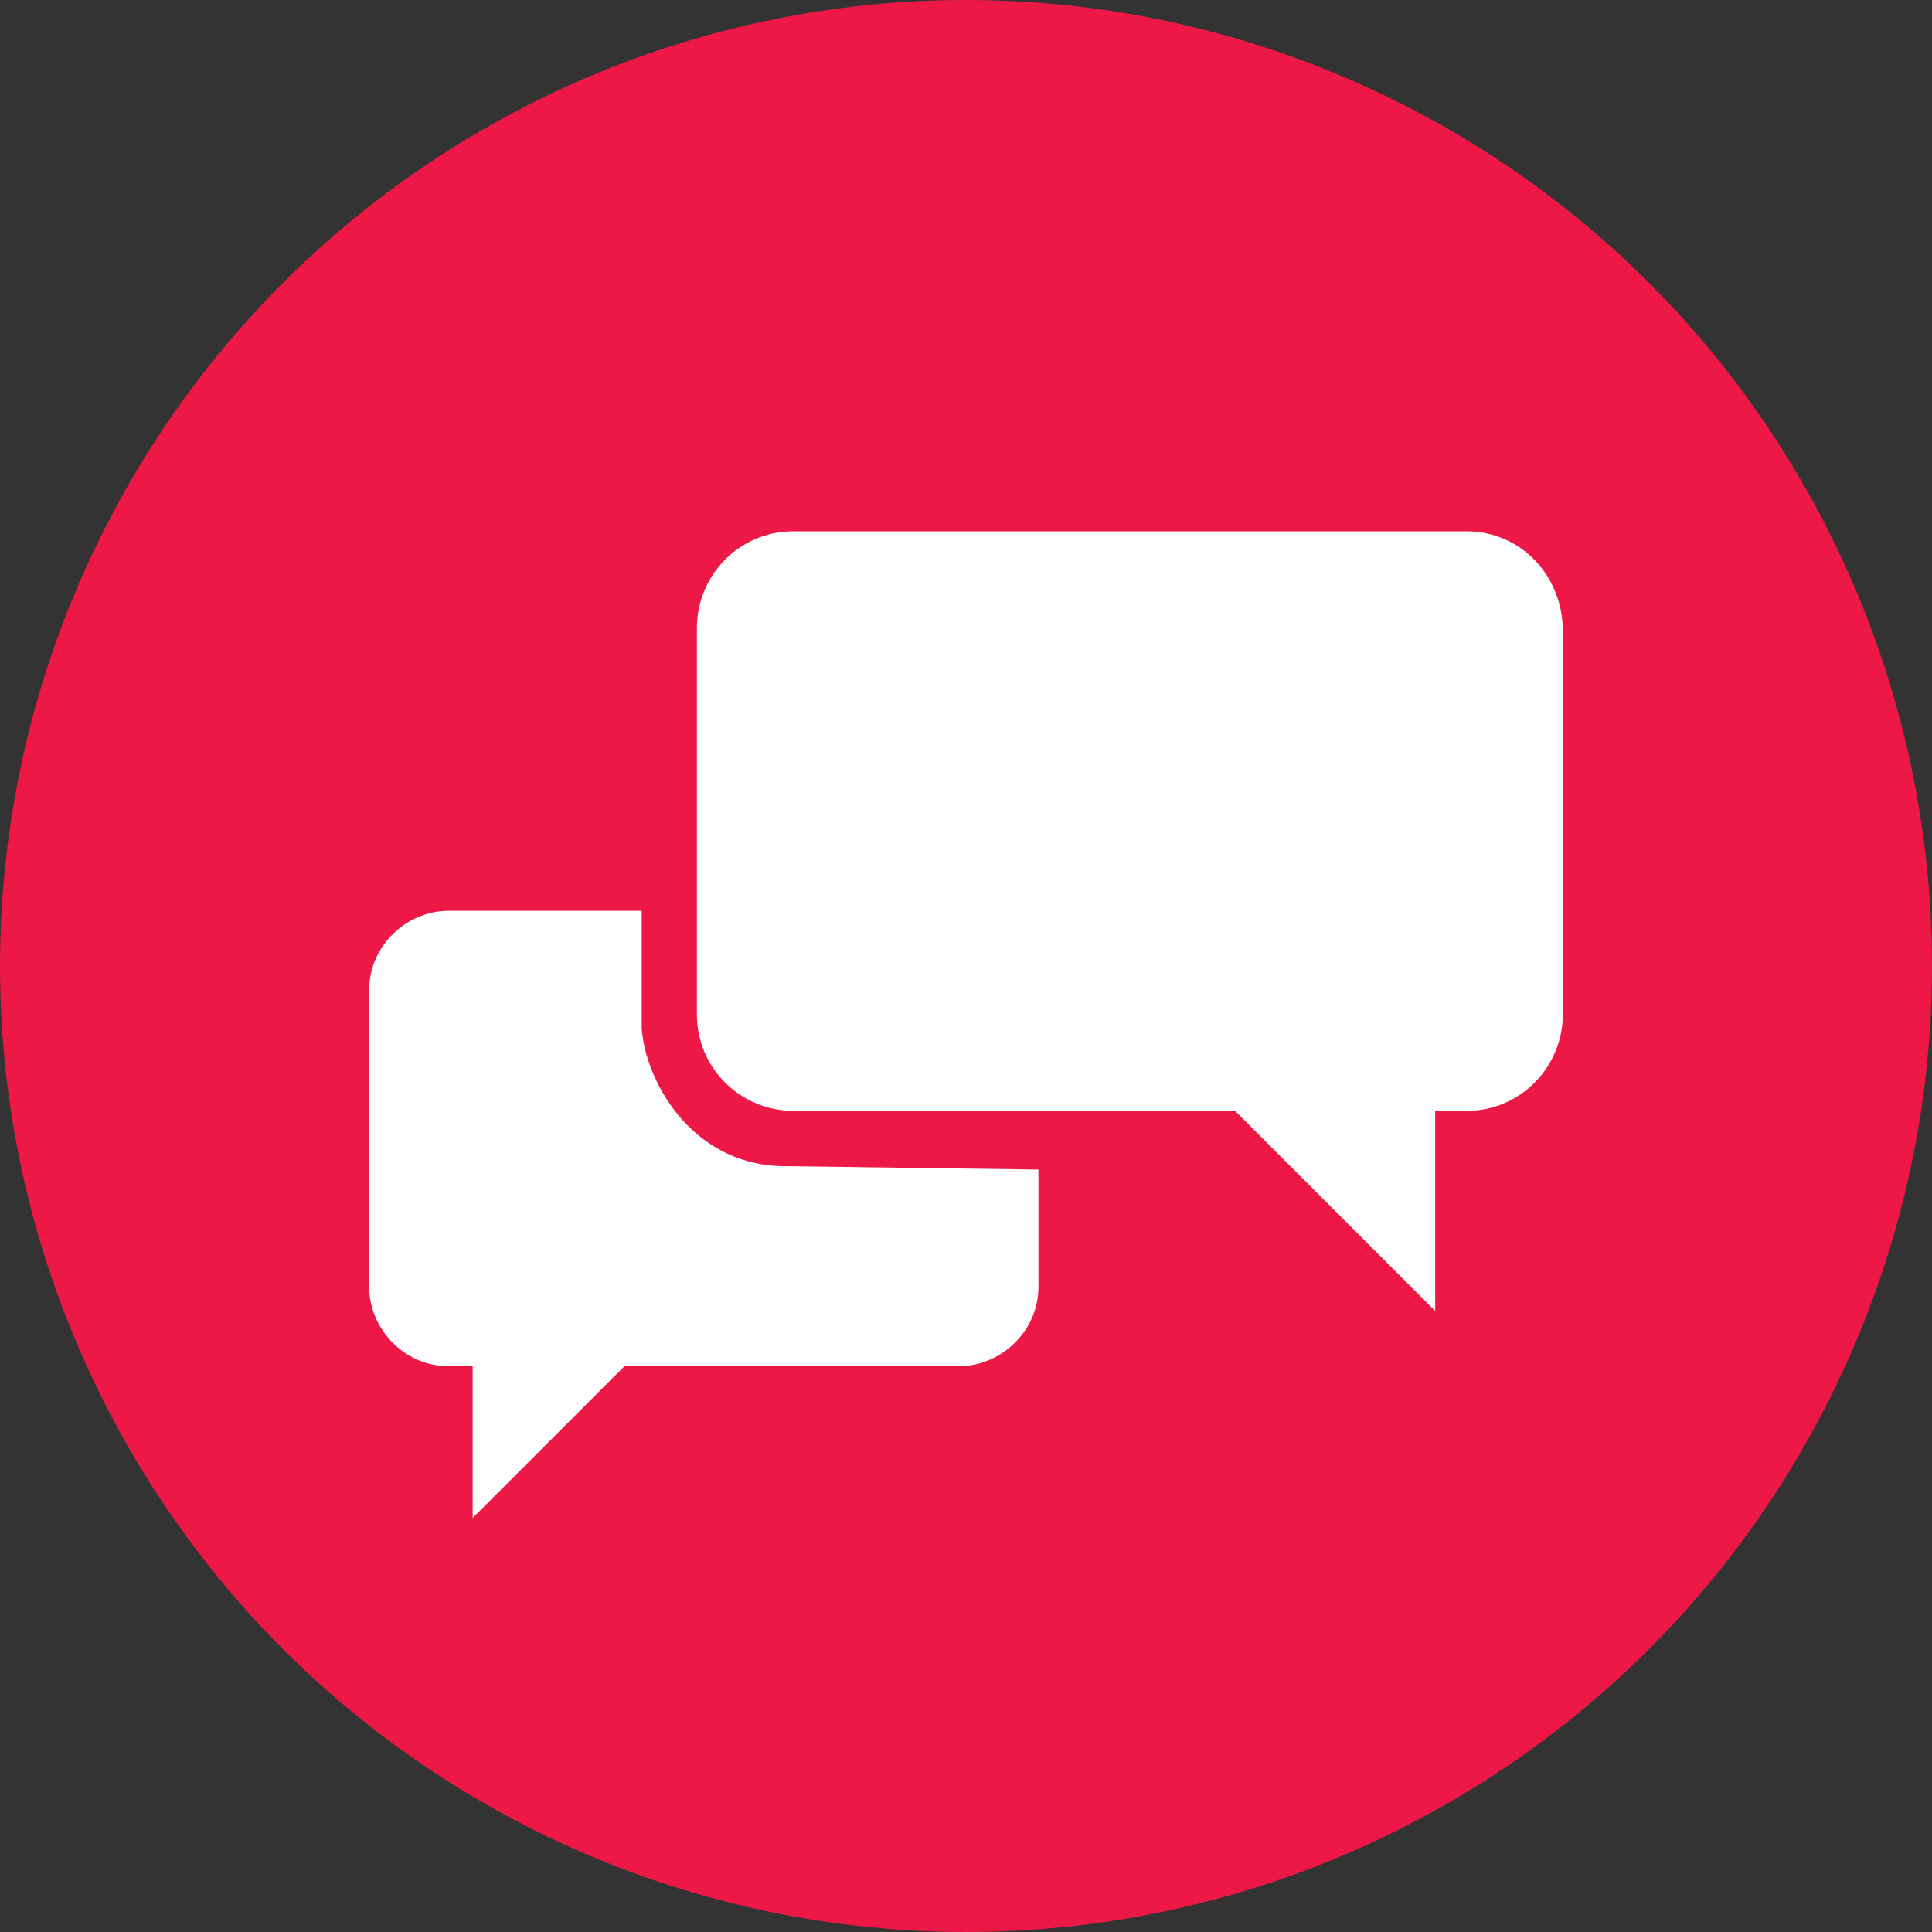
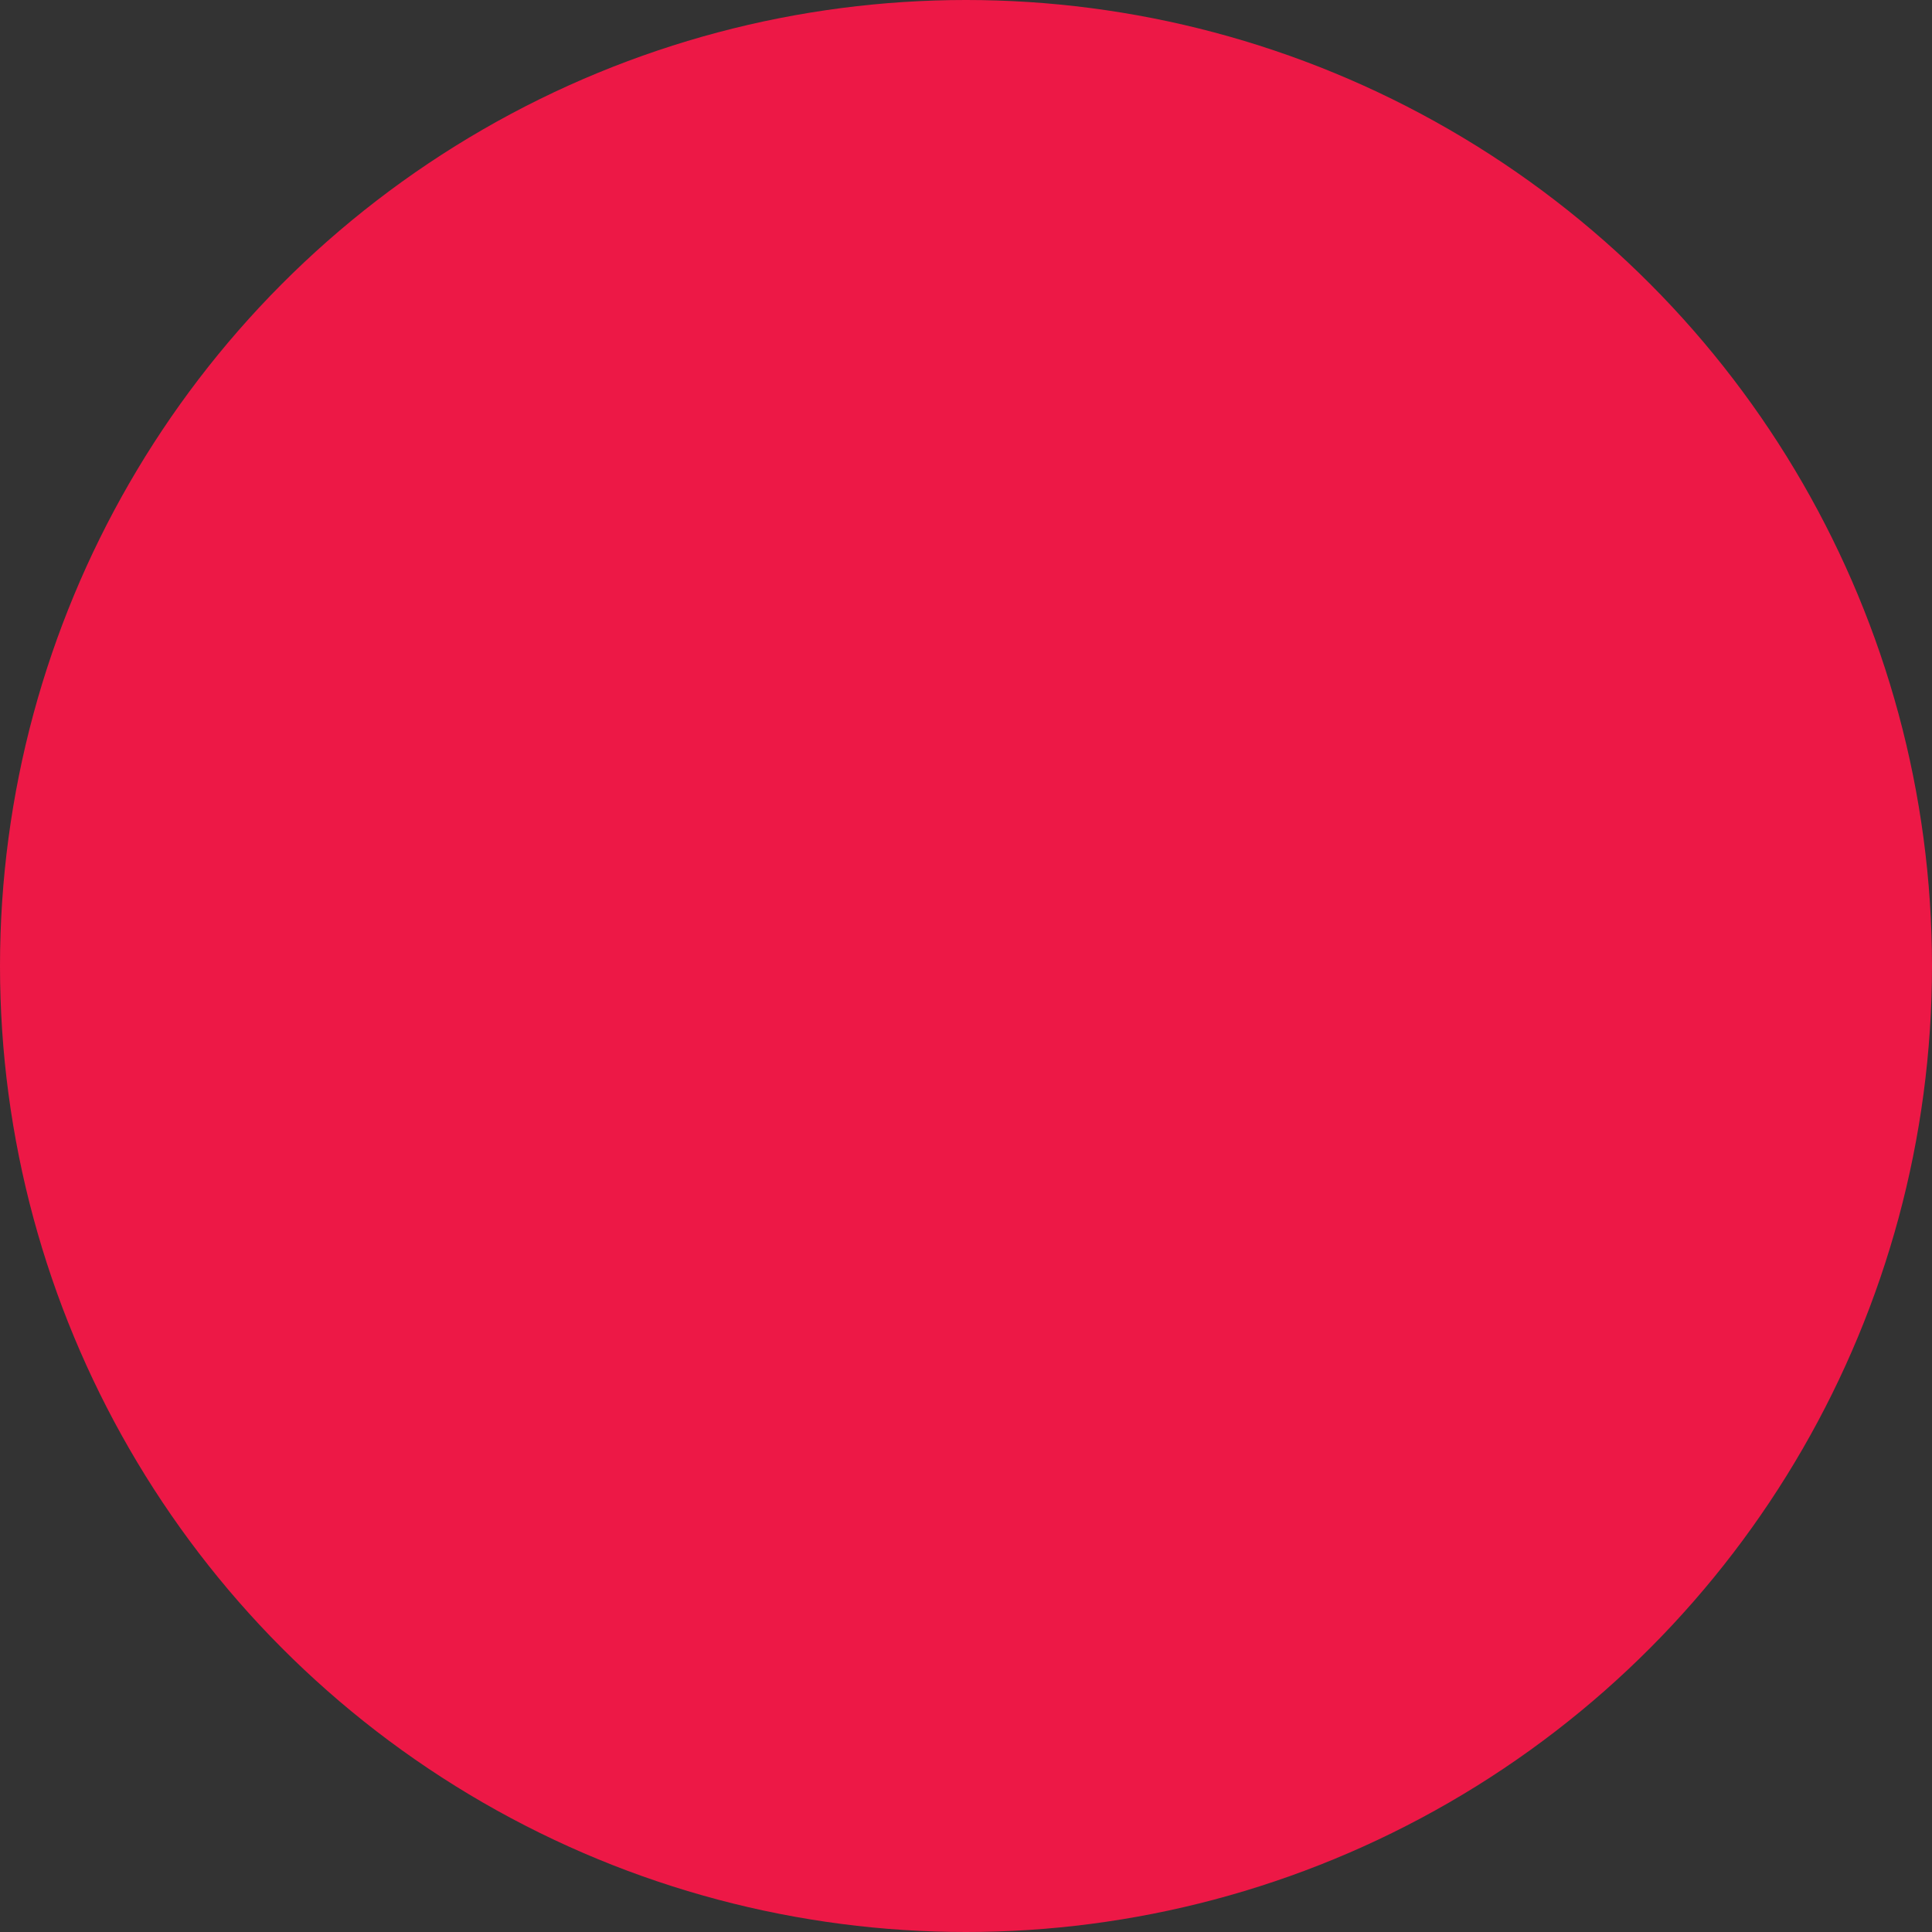
<svg xmlns="http://www.w3.org/2000/svg" version="1.1" id="Layer_1" x="0" y="0" viewBox="0 0 56 56" xml:space="preserve">
  <rect x="0" y="0" width="56" height="56" fill="#333333" stroke="none" />
  <style type="text/css">.st1{fill:#fff}</style>
  <circle id="Oval" cx="28" cy="28" r="28" fill-rule="evenodd" clip-rule="evenodd" fill="#ed1846" />
-   <path class="st1" d="M42.5 15.4H23c-1.6 0-2.8 1.3-2.8 2.8v11.2c0 1.6 1.3 2.8 2.8 2.8h12.8l5.8 5.8v-5.8h.9c1.6 0 2.8-1.3 2.8-2.8V18.3c0-1.6-1.2-2.9-2.8-2.9z" />
-   <path class="st1" d="M22.6 33.8c-2.6-.1-3.9-2.5-4-4v-3.4H13c-1.2 0-2.3 1-2.3 2.3v8.6c0 1.2 1 2.3 2.3 2.3h.7V44l4.4-4.4h9.7c1.2 0 2.3-1 2.3-2.3v-3.4l-7.5-.1z" />
</svg>